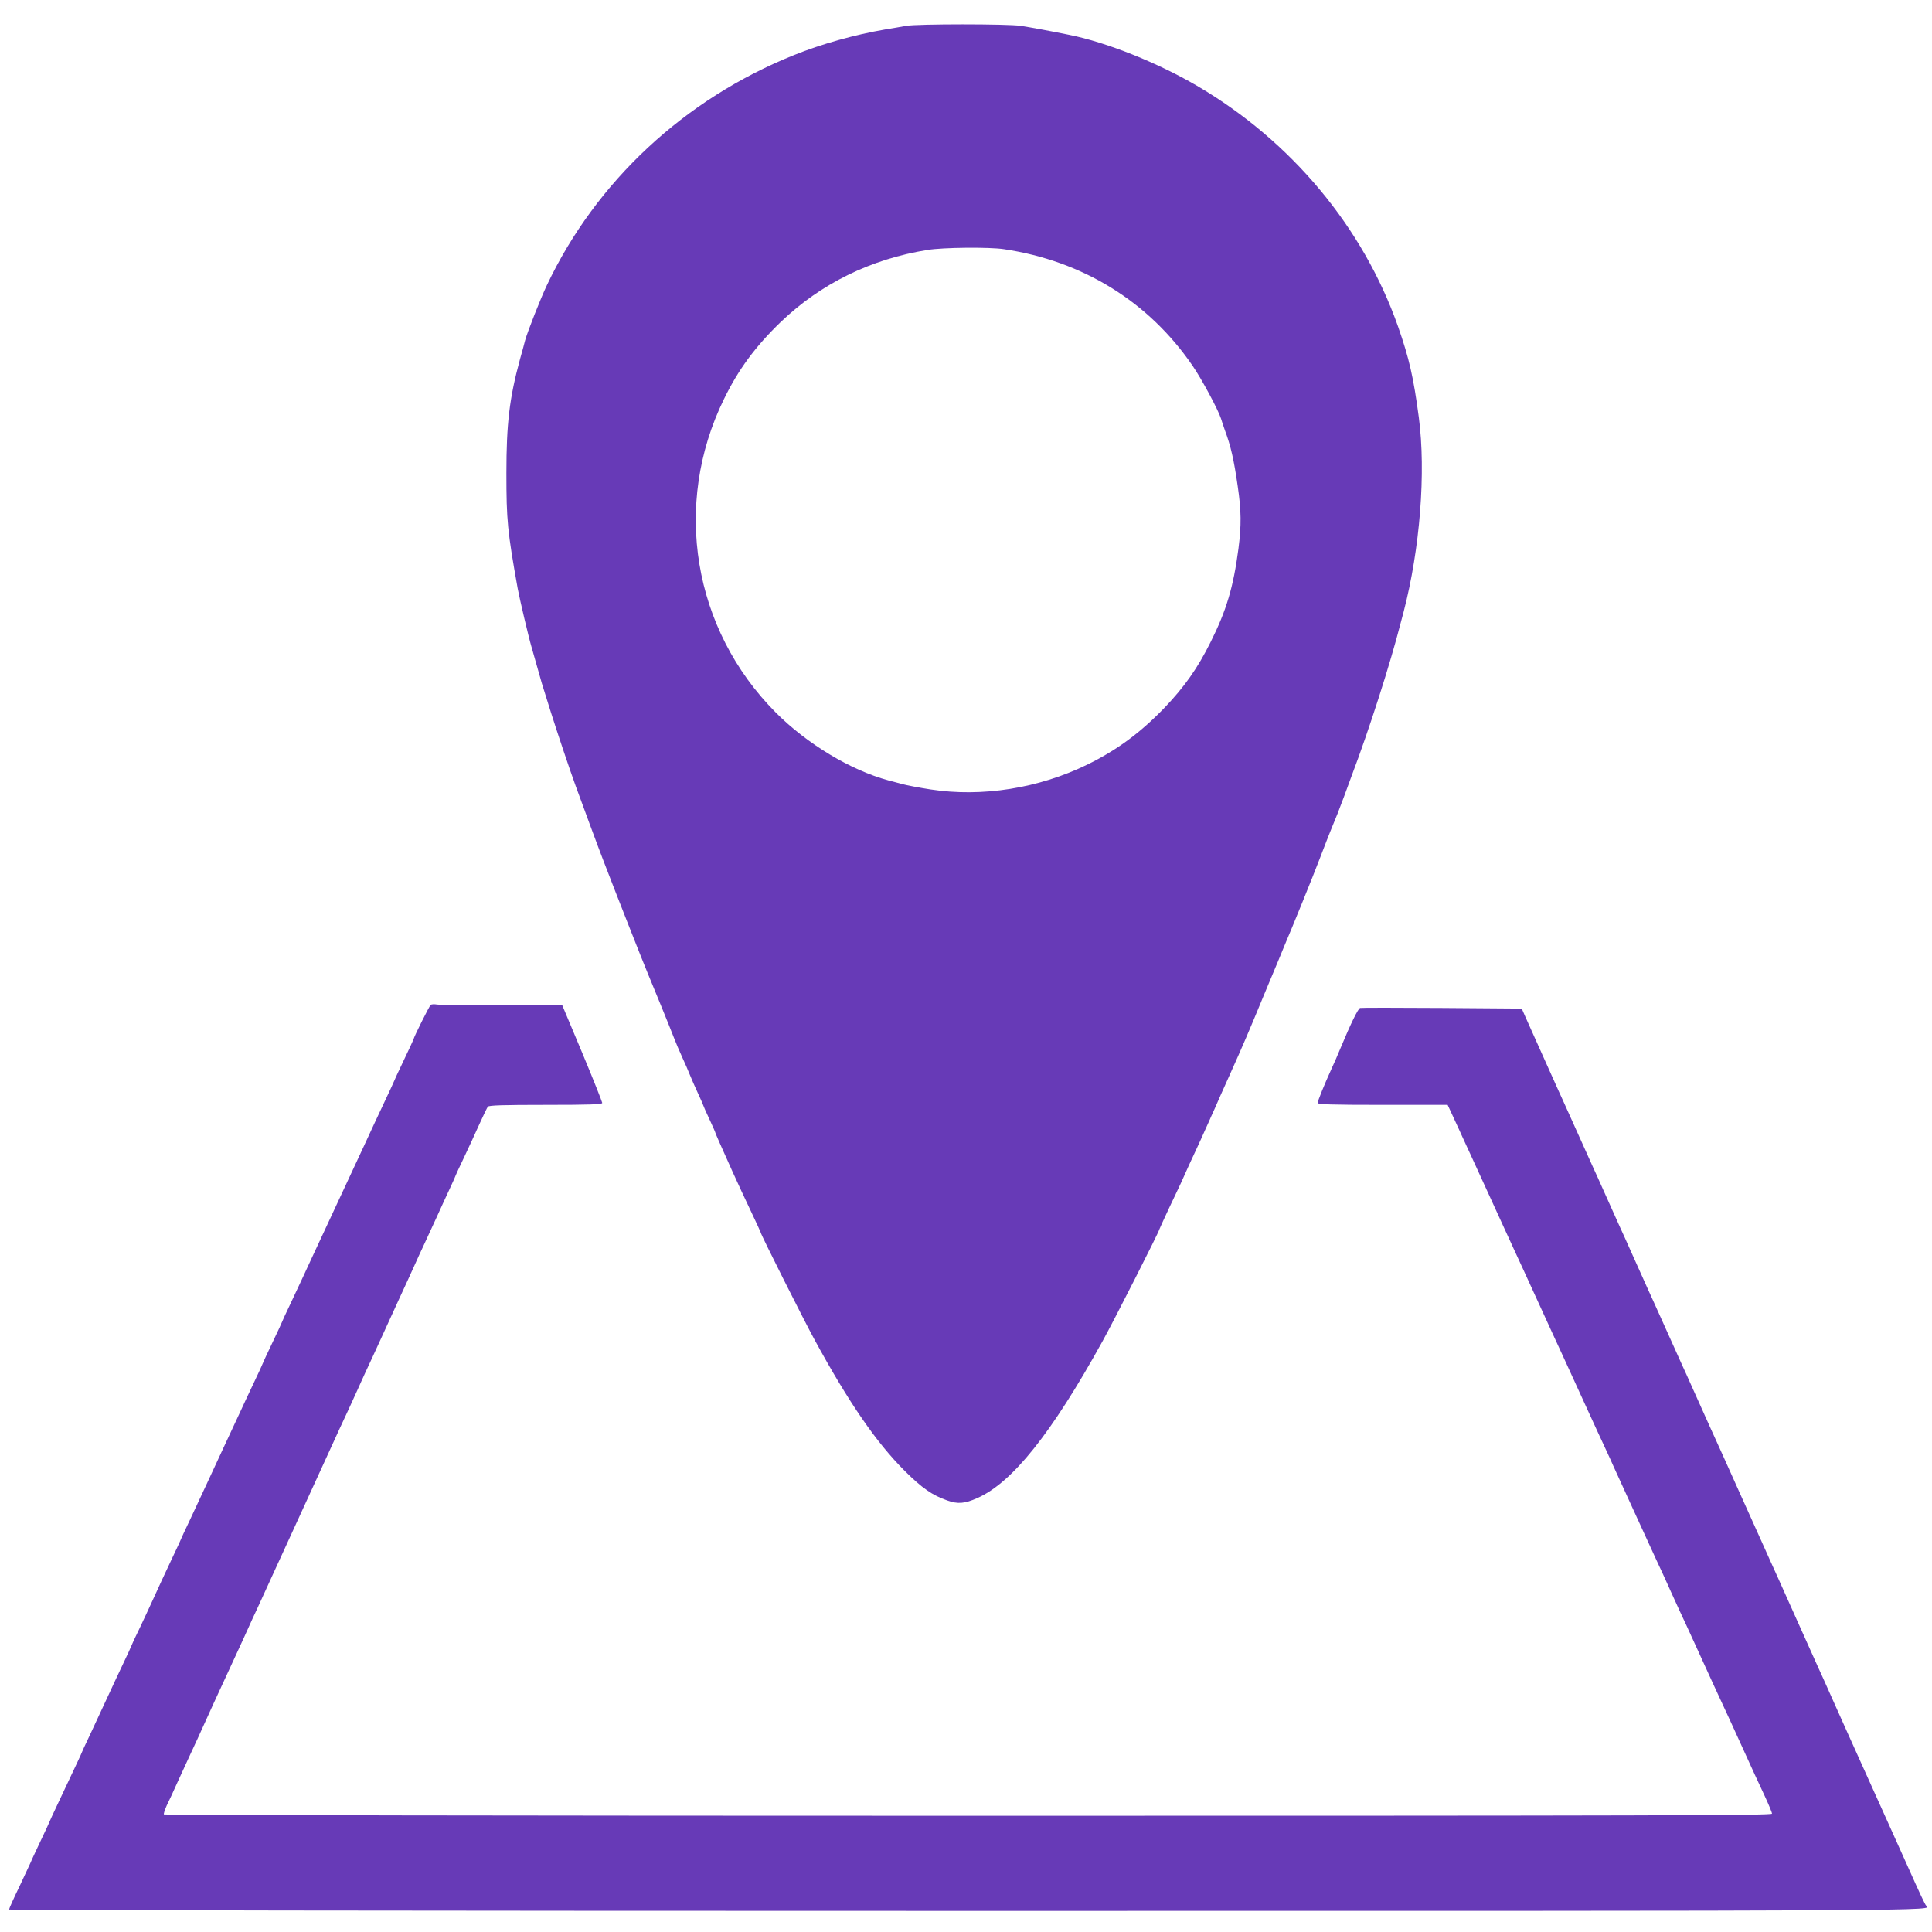
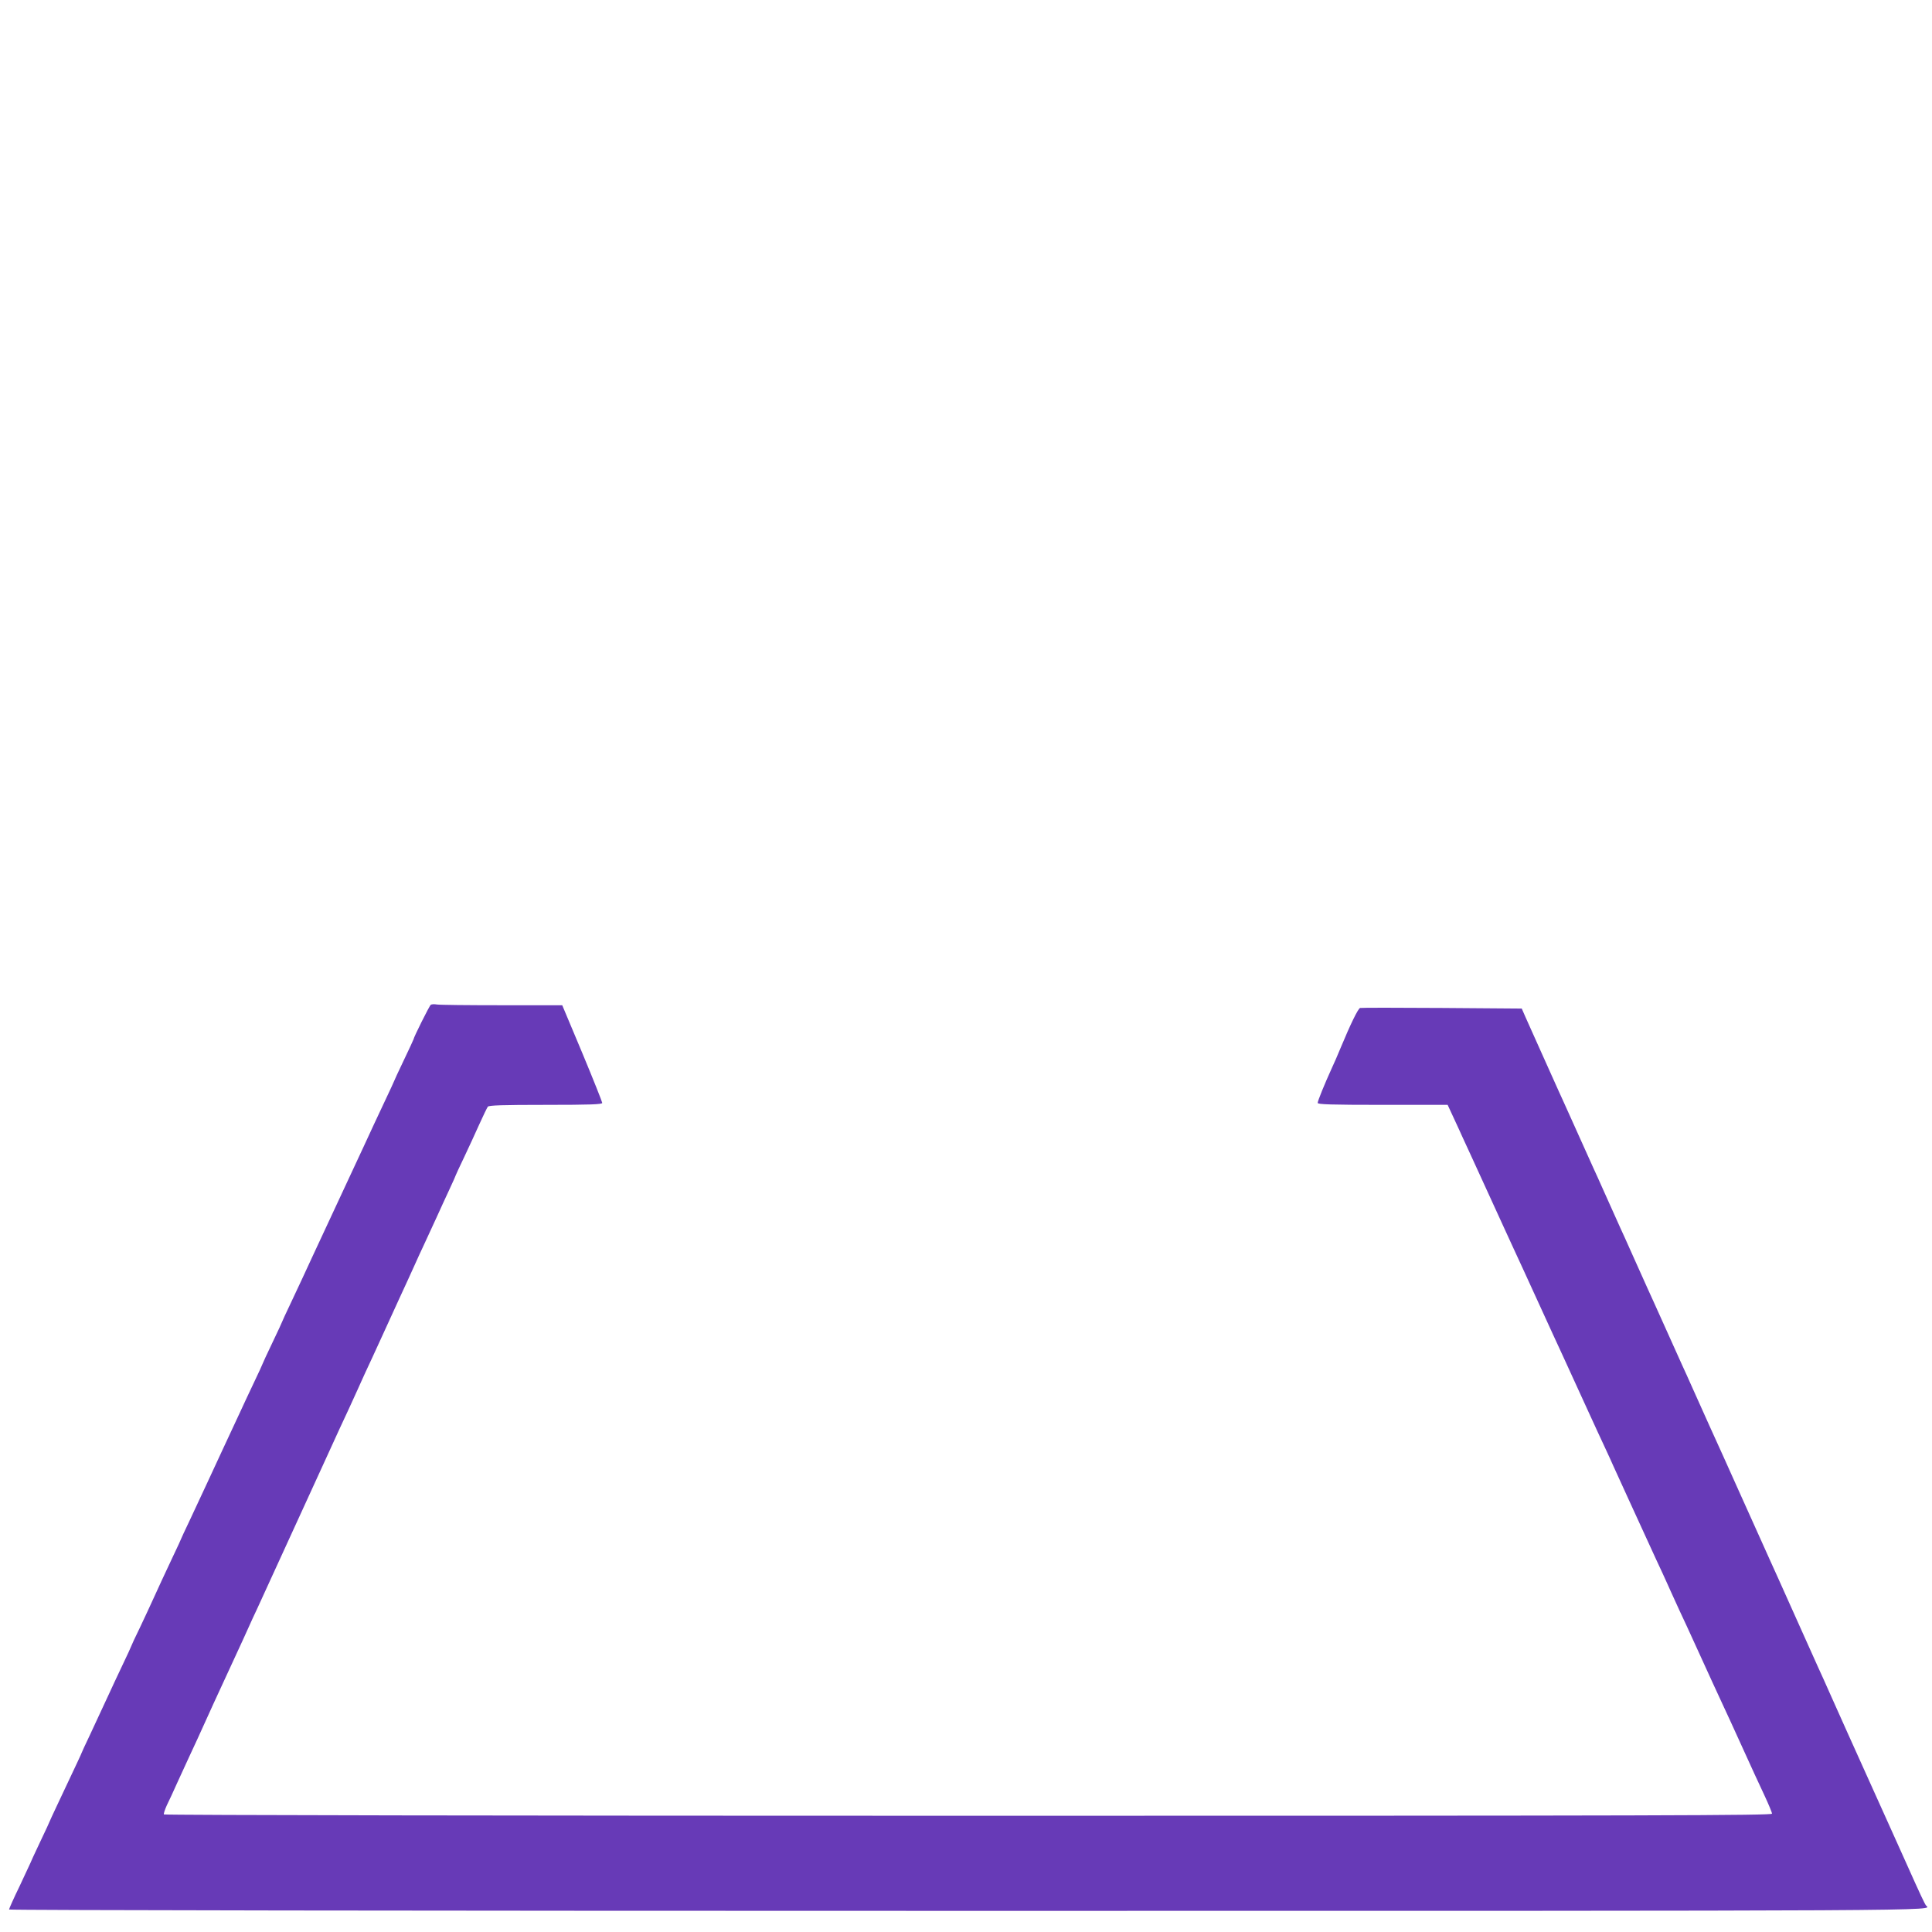
<svg xmlns="http://www.w3.org/2000/svg" version="1.0" width="1280pt" height="1280pt" viewBox="0 0 1280 1280" preserveAspectRatio="xMidYMid meet">
  <g transform="translate(0,1280) scale(0.1,-0.1)" fill="#673ab7" stroke="none">
-     <path d="M6005 12629 c-27 -5 -90 -16 -140 -24 -199 -34 -422 -96 -605 -170 -725 -291 -1311 -837 -1637 -1525 -41 -86 -129 -310 -144 -365 -4 -16 -19 -73 -34 -125 -70 -258 -90 -426 -90 -755 0 -312 7 -385 75 -765 11 -61 72 -321 91 -385 10 -35 30 -106 54 -190 9 -33 20 -71 25 -85 4 -14 27 -86 50 -160 43 -136 121 -369 165 -490 37 -102 154 -419 180 -485 66 -174 277 -709 295 -750 27 -64 154 -375 174 -428 13 -34 38 -93 56 -132 18 -38 40 -90 50 -115 10 -25 34 -80 54 -123 20 -43 36 -80 36 -82 0 -2 18 -43 40 -90 22 -47 40 -88 40 -91 0 -3 40 -95 112 -254 39 -86 76 -166 132 -284 31 -65 56 -120 56 -122 0 -12 288 -585 356 -709 230 -422 410 -682 598 -870 116 -115 182 -161 282 -196 70 -25 116 -21 199 16 231 102 492 428 829 1038 75 135 376 728 376 740 0 2 29 65 63 138 35 74 71 150 80 169 45 101 73 162 105 230 19 41 46 100 59 130 14 30 31 69 38 85 8 17 35 77 60 135 26 58 55 123 65 145 79 176 123 277 229 535 68 162 127 304 131 315 46 107 190 461 235 580 32 83 63 164 70 180 36 86 60 147 92 234 19 53 41 112 48 131 116 305 257 747 324 1010 5 19 14 53 20 75 109 419 149 926 101 1290 -35 264 -63 388 -137 600 -232 660 -708 1231 -1333 1597 -260 152 -596 287 -845 337 -111 23 -258 50 -323 60 -86 13 -684 13 -757 0z m647 -1480 c522 -78 958 -347 1249 -772 60 -87 171 -294 189 -352 5 -16 16 -50 25 -75 39 -104 60 -195 85 -370 24 -164 25 -259 5 -415 -33 -252 -79 -409 -185 -620 -85 -171 -173 -296 -305 -434 -159 -165 -314 -280 -510 -376 -323 -158 -699 -218 -1041 -165 -71 11 -156 27 -189 36 -33 9 -73 20 -90 24 -250 68 -538 241 -745 449 -549 551 -686 1377 -344 2076 95 196 208 349 377 512 265 254 597 417 972 477 101 17 411 20 507 5z" />
    <path d="M2854 6143 c-9 -6 -114 -217 -114 -228 0 -2 -29 -65 -65 -140 -36 -75 -65 -138 -65 -140 0 -1 -25 -56 -56 -121 -59 -125 -98 -209 -144 -309 -28 -60 -37 -80 -170 -365 -133 -285 -142 -305 -170 -365 -46 -100 -85 -184 -144 -309 -31 -65 -56 -119 -56 -121 0 -2 -29 -65 -65 -140 -36 -75 -65 -138 -65 -140 0 -2 -27 -61 -61 -132 -33 -70 -70 -148 -81 -173 -20 -44 -48 -104 -123 -264 -20 -43 -66 -142 -102 -220 -36 -78 -90 -192 -119 -255 -30 -62 -54 -115 -54 -116 0 -2 -25 -56 -56 -121 -56 -118 -90 -193 -134 -289 -12 -27 -49 -106 -81 -174 -33 -67 -59 -124 -59 -126 0 -2 -27 -61 -61 -132 -33 -70 -70 -148 -81 -173 -47 -102 -79 -171 -132 -284 -31 -65 -56 -119 -56 -121 0 -2 -21 -48 -161 -344 -27 -57 -49 -105 -49 -106 0 -2 -29 -65 -65 -140 -36 -76 -65 -139 -65 -141 0 -1 -32 -69 -70 -150 -39 -80 -70 -150 -70 -155 0 -5 2720 -9 6355 -9 6567 0 6382 -1 6346 35 -8 9 -36 67 -131 280 -10 22 -58 130 -108 240 -318 705 -304 674 -387 860 -37 83 -77 173 -90 200 -13 28 -62 138 -110 245 -48 107 -119 265 -157 350 -39 85 -78 173 -88 195 -10 22 -50 112 -90 200 -40 88 -80 178 -90 200 -25 56 -157 350 -185 410 -49 108 -65 144 -110 245 -26 58 -57 128 -70 155 -26 58 -38 84 -135 300 -40 88 -82 183 -95 210 -49 108 -65 144 -110 245 -26 58 -57 128 -70 155 -42 93 -63 140 -110 245 -26 58 -57 128 -70 155 -26 58 -38 84 -135 300 -40 88 -82 183 -95 210 -48 108 -65 144 -110 245 -26 58 -55 123 -65 145 -10 22 -29 65 -43 96 l-25 57 -528 4 c-291 2 -535 2 -543 0 -14 -5 -64 -108 -128 -262 -19 -46 -46 -109 -60 -138 -47 -103 -93 -216 -93 -229 0 -10 87 -13 430 -13 l431 0 38 -82 c21 -46 49 -105 61 -133 13 -27 36 -79 53 -115 37 -81 185 -404 222 -485 15 -33 43 -94 62 -135 19 -41 93 -201 163 -355 70 -154 144 -314 163 -355 44 -97 72 -158 167 -365 43 -93 93 -204 113 -245 19 -41 45 -97 57 -125 32 -71 73 -160 105 -230 15 -33 65 -141 110 -240 45 -99 96 -209 113 -245 16 -36 40 -87 52 -115 12 -27 38 -84 57 -125 20 -41 70 -151 113 -245 43 -93 90 -197 105 -230 15 -33 45 -98 67 -145 22 -47 82 -177 133 -290 51 -113 116 -254 144 -313 28 -60 51 -115 51 -123 0 -12 -727 -14 -5324 -14 -2982 0 -5327 4 -5330 9 -3 4 6 31 19 60 14 28 45 95 69 149 24 53 60 131 79 172 34 72 70 151 117 255 24 54 44 97 140 305 96 208 116 251 140 305 12 28 36 79 53 115 59 129 312 681 442 965 73 160 148 324 168 365 19 41 45 98 57 125 12 28 36 79 52 115 17 36 68 146 113 245 45 99 96 209 112 245 34 73 69 150 103 225 12 28 40 88 62 135 22 47 59 128 83 180 24 52 61 135 84 183 23 49 41 90 41 92 0 1 24 54 54 116 30 63 75 161 101 219 26 58 52 111 57 118 8 9 97 12 384 12 293 0 374 3 374 13 0 6 -59 155 -132 330 l-133 317 -401 0 c-221 0 -414 2 -430 5 -16 3 -34 2 -40 -2z" />
  </g>
</svg>